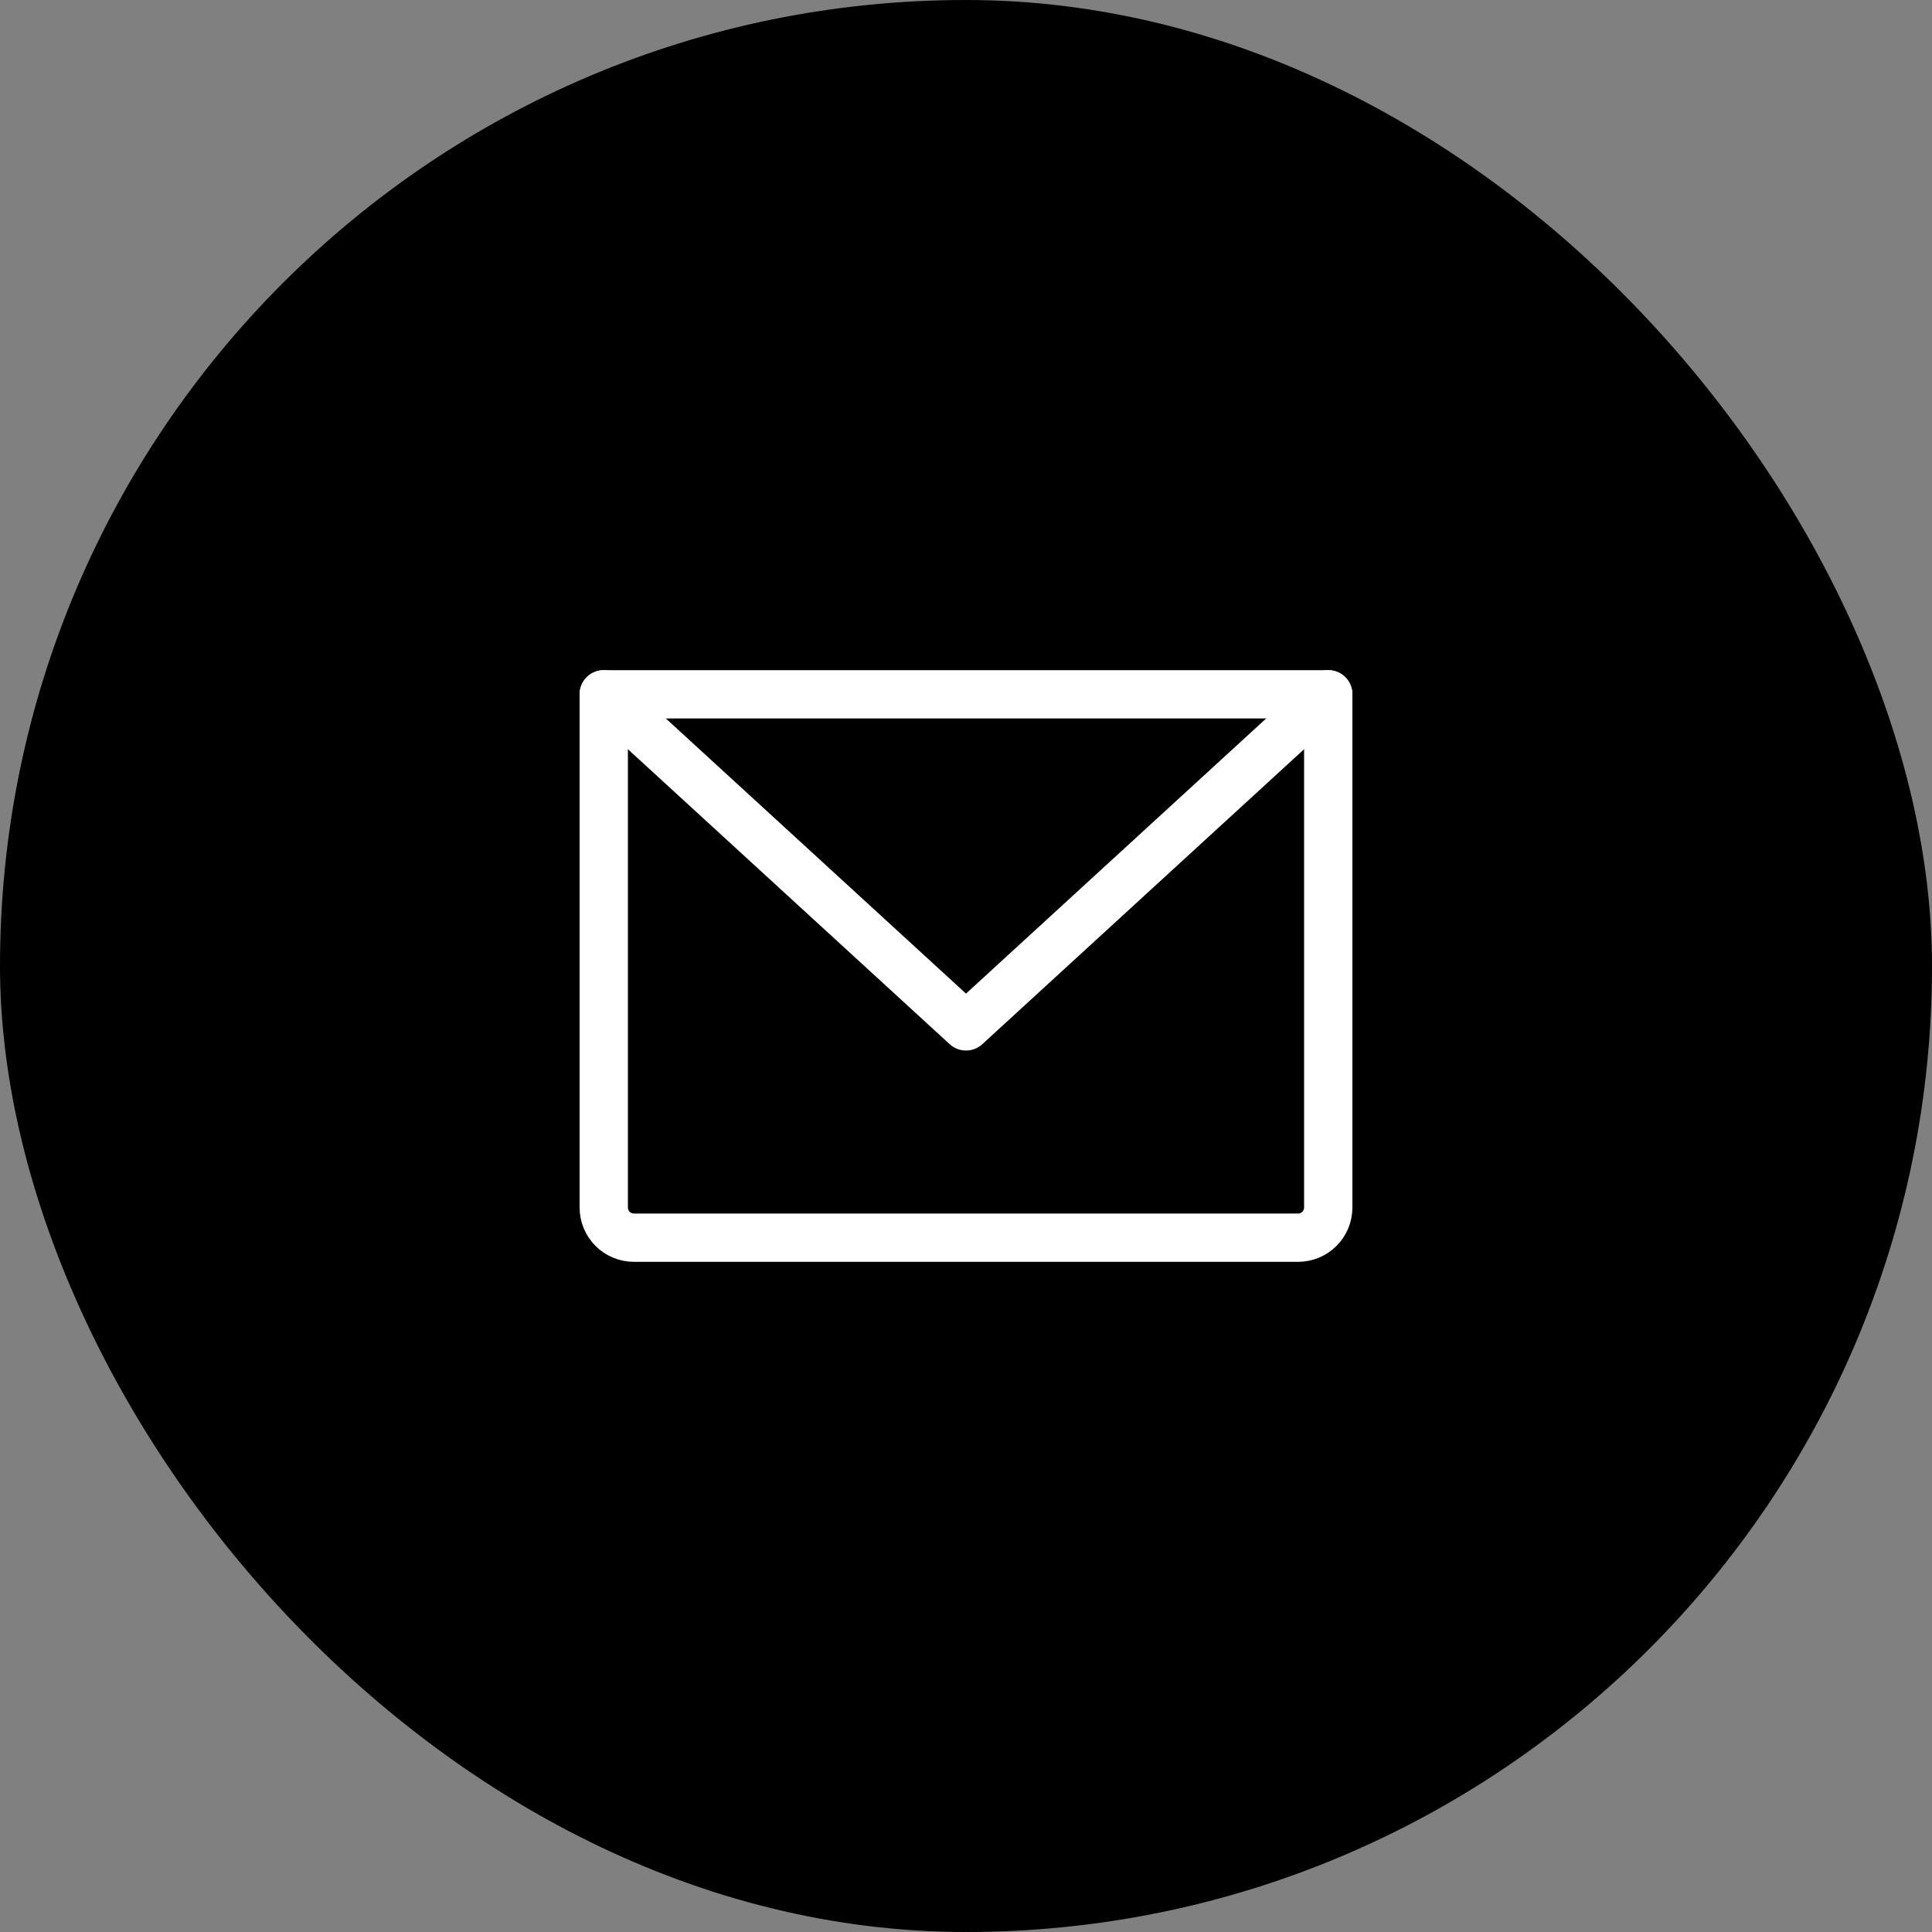
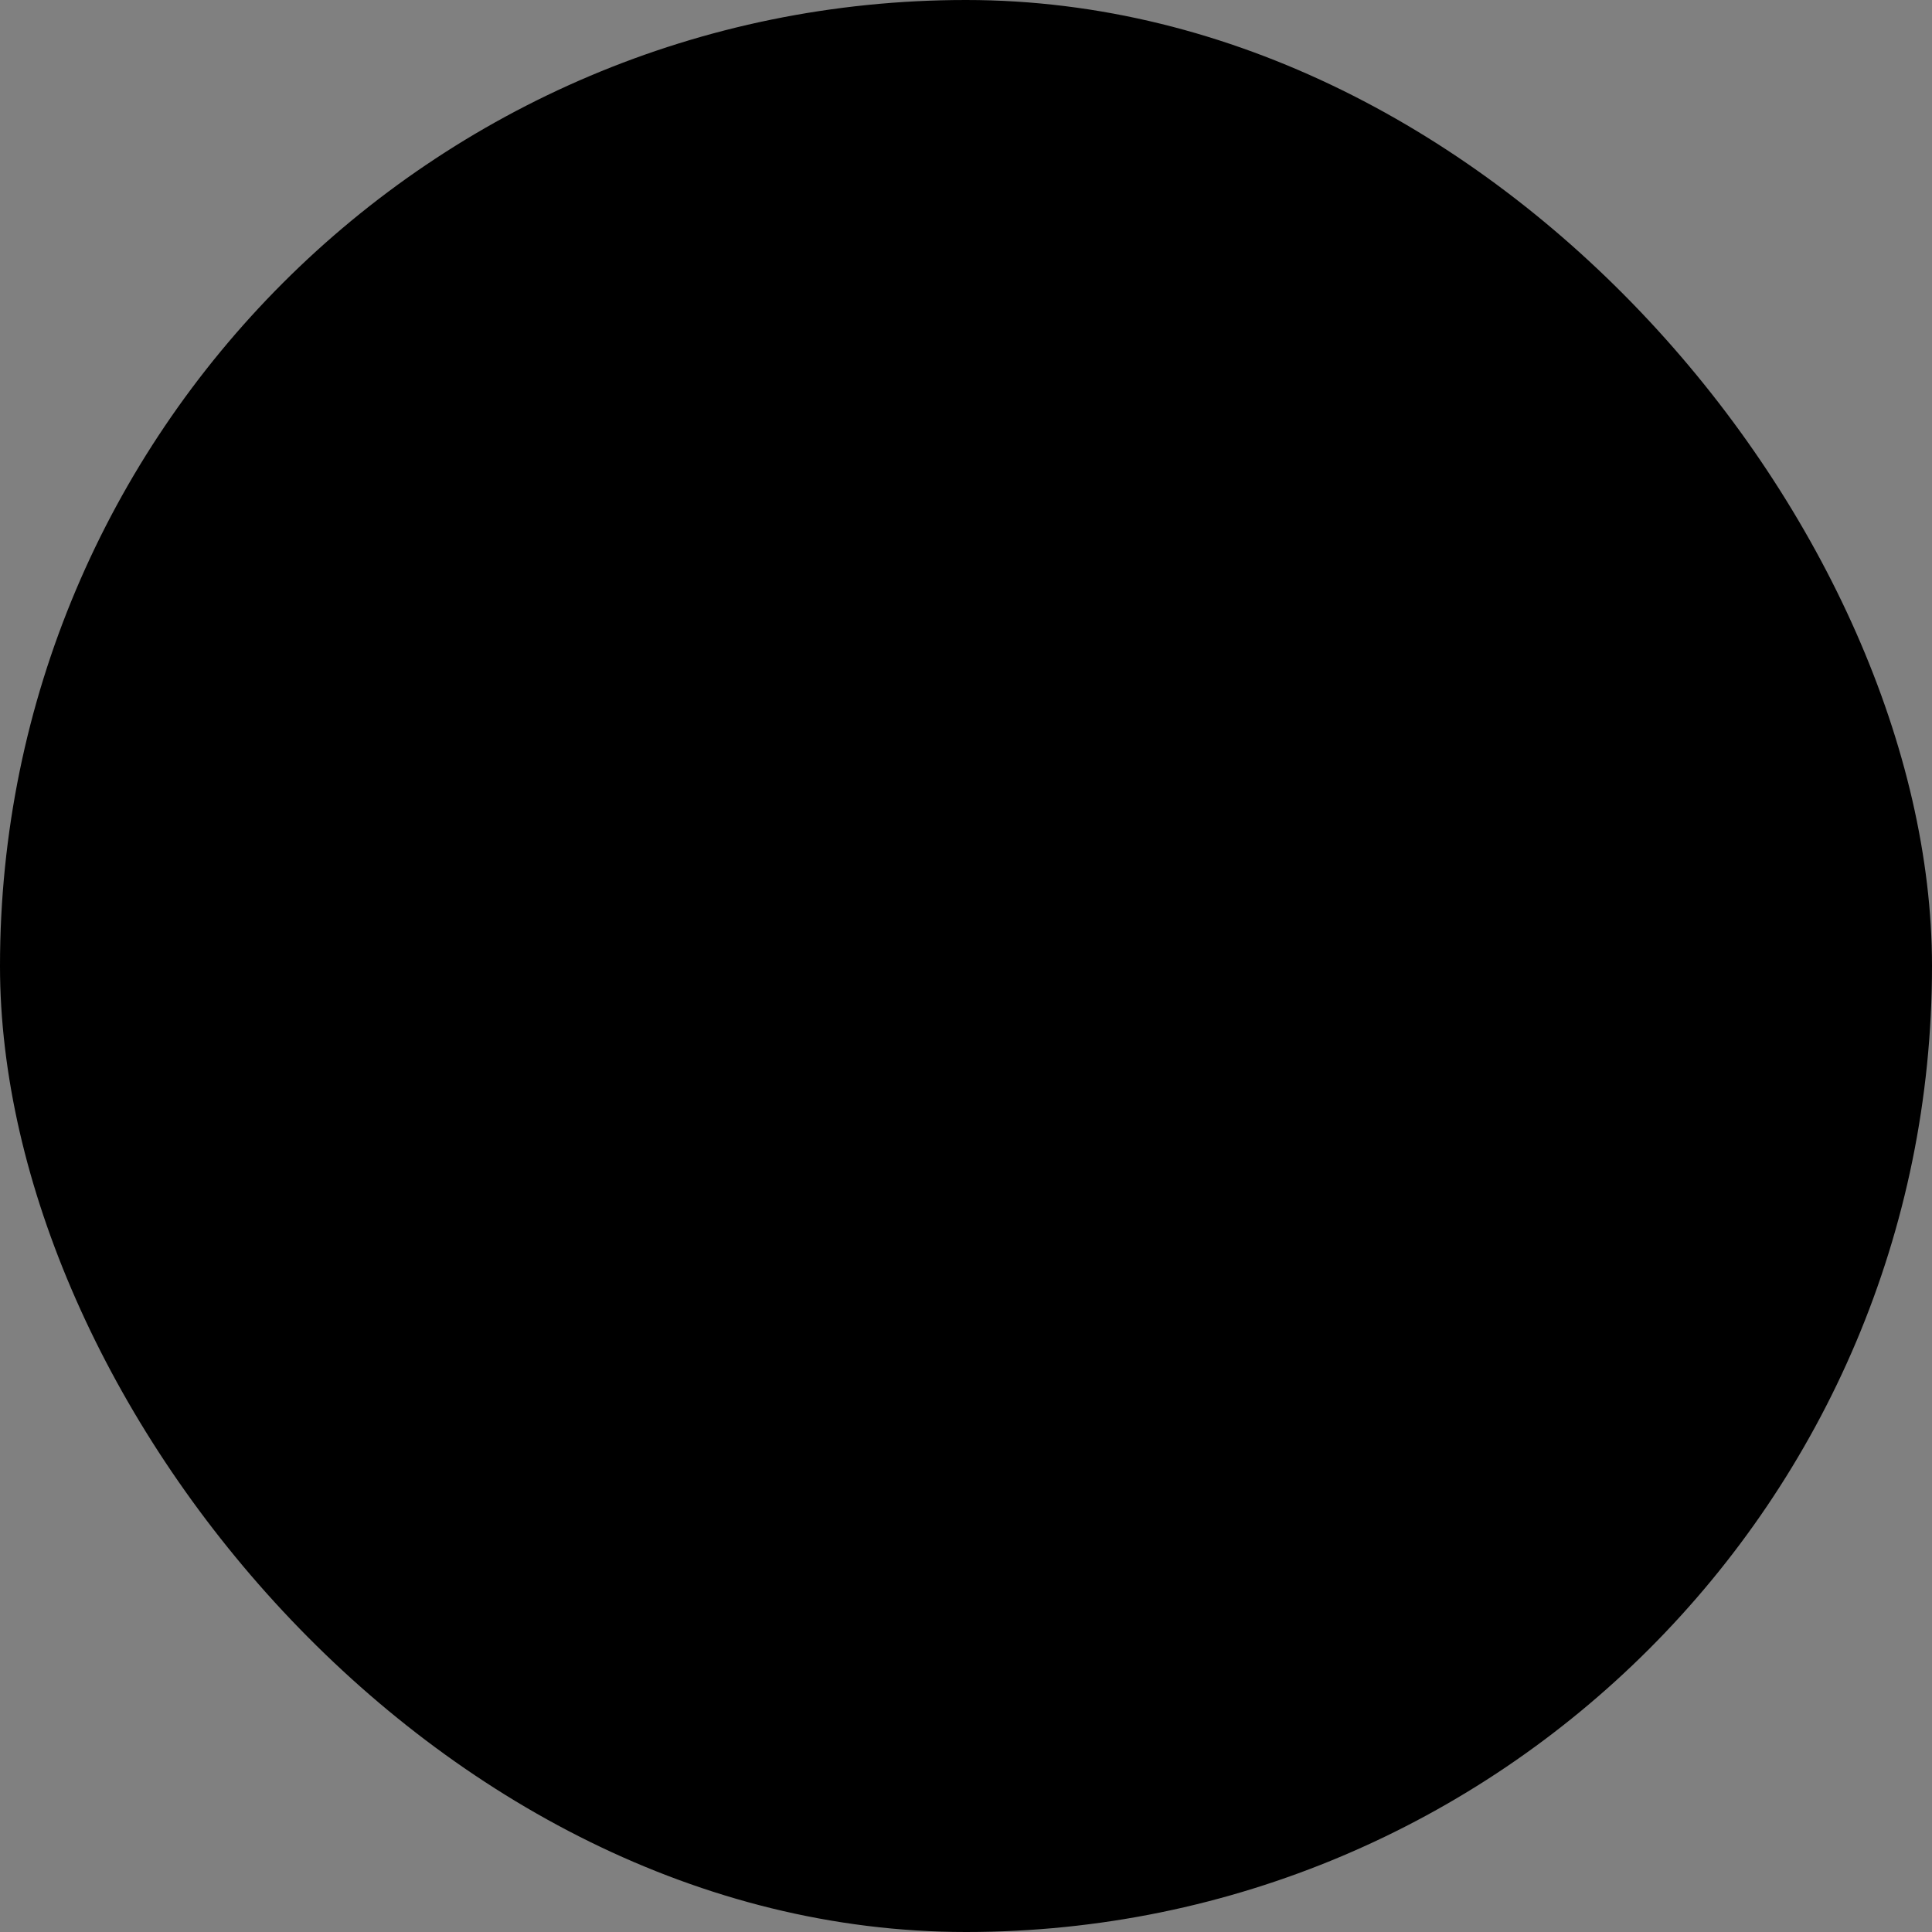
<svg xmlns="http://www.w3.org/2000/svg" width="80" height="80" viewBox="0 0 80 80" fill="none">
  <rect x="0" y="0" width="80" height="80" fill="#808080" stroke="none" />
  <rect width="80" height="80" rx="40" fill="black" />
  <g clip-path="url(#clip0_8310_192)">
    <path d="M25 28.75H55V50C55 50.331 54.868 50.65 54.634 50.884C54.4 51.118 54.081 51.25 53.75 51.25H26.25C25.919 51.25 25.601 51.118 25.366 50.884C25.132 50.65 25 50.331 25 50V28.75Z" stroke="white" stroke-width="2" stroke-linecap="round" stroke-linejoin="round" />
-     <path d="M55 28.75L40 42.5L25 28.75" stroke="white" stroke-width="2" stroke-linecap="round" stroke-linejoin="round" />
+     <path d="M55 28.75L25 28.75" stroke="white" stroke-width="2" stroke-linecap="round" stroke-linejoin="round" />
  </g>
  <defs>
    <clipPath id="clip0_8310_192">
-       <rect width="40" height="40" fill="white" transform="translate(20 20)" />
-     </clipPath>
+       </clipPath>
  </defs>
</svg>